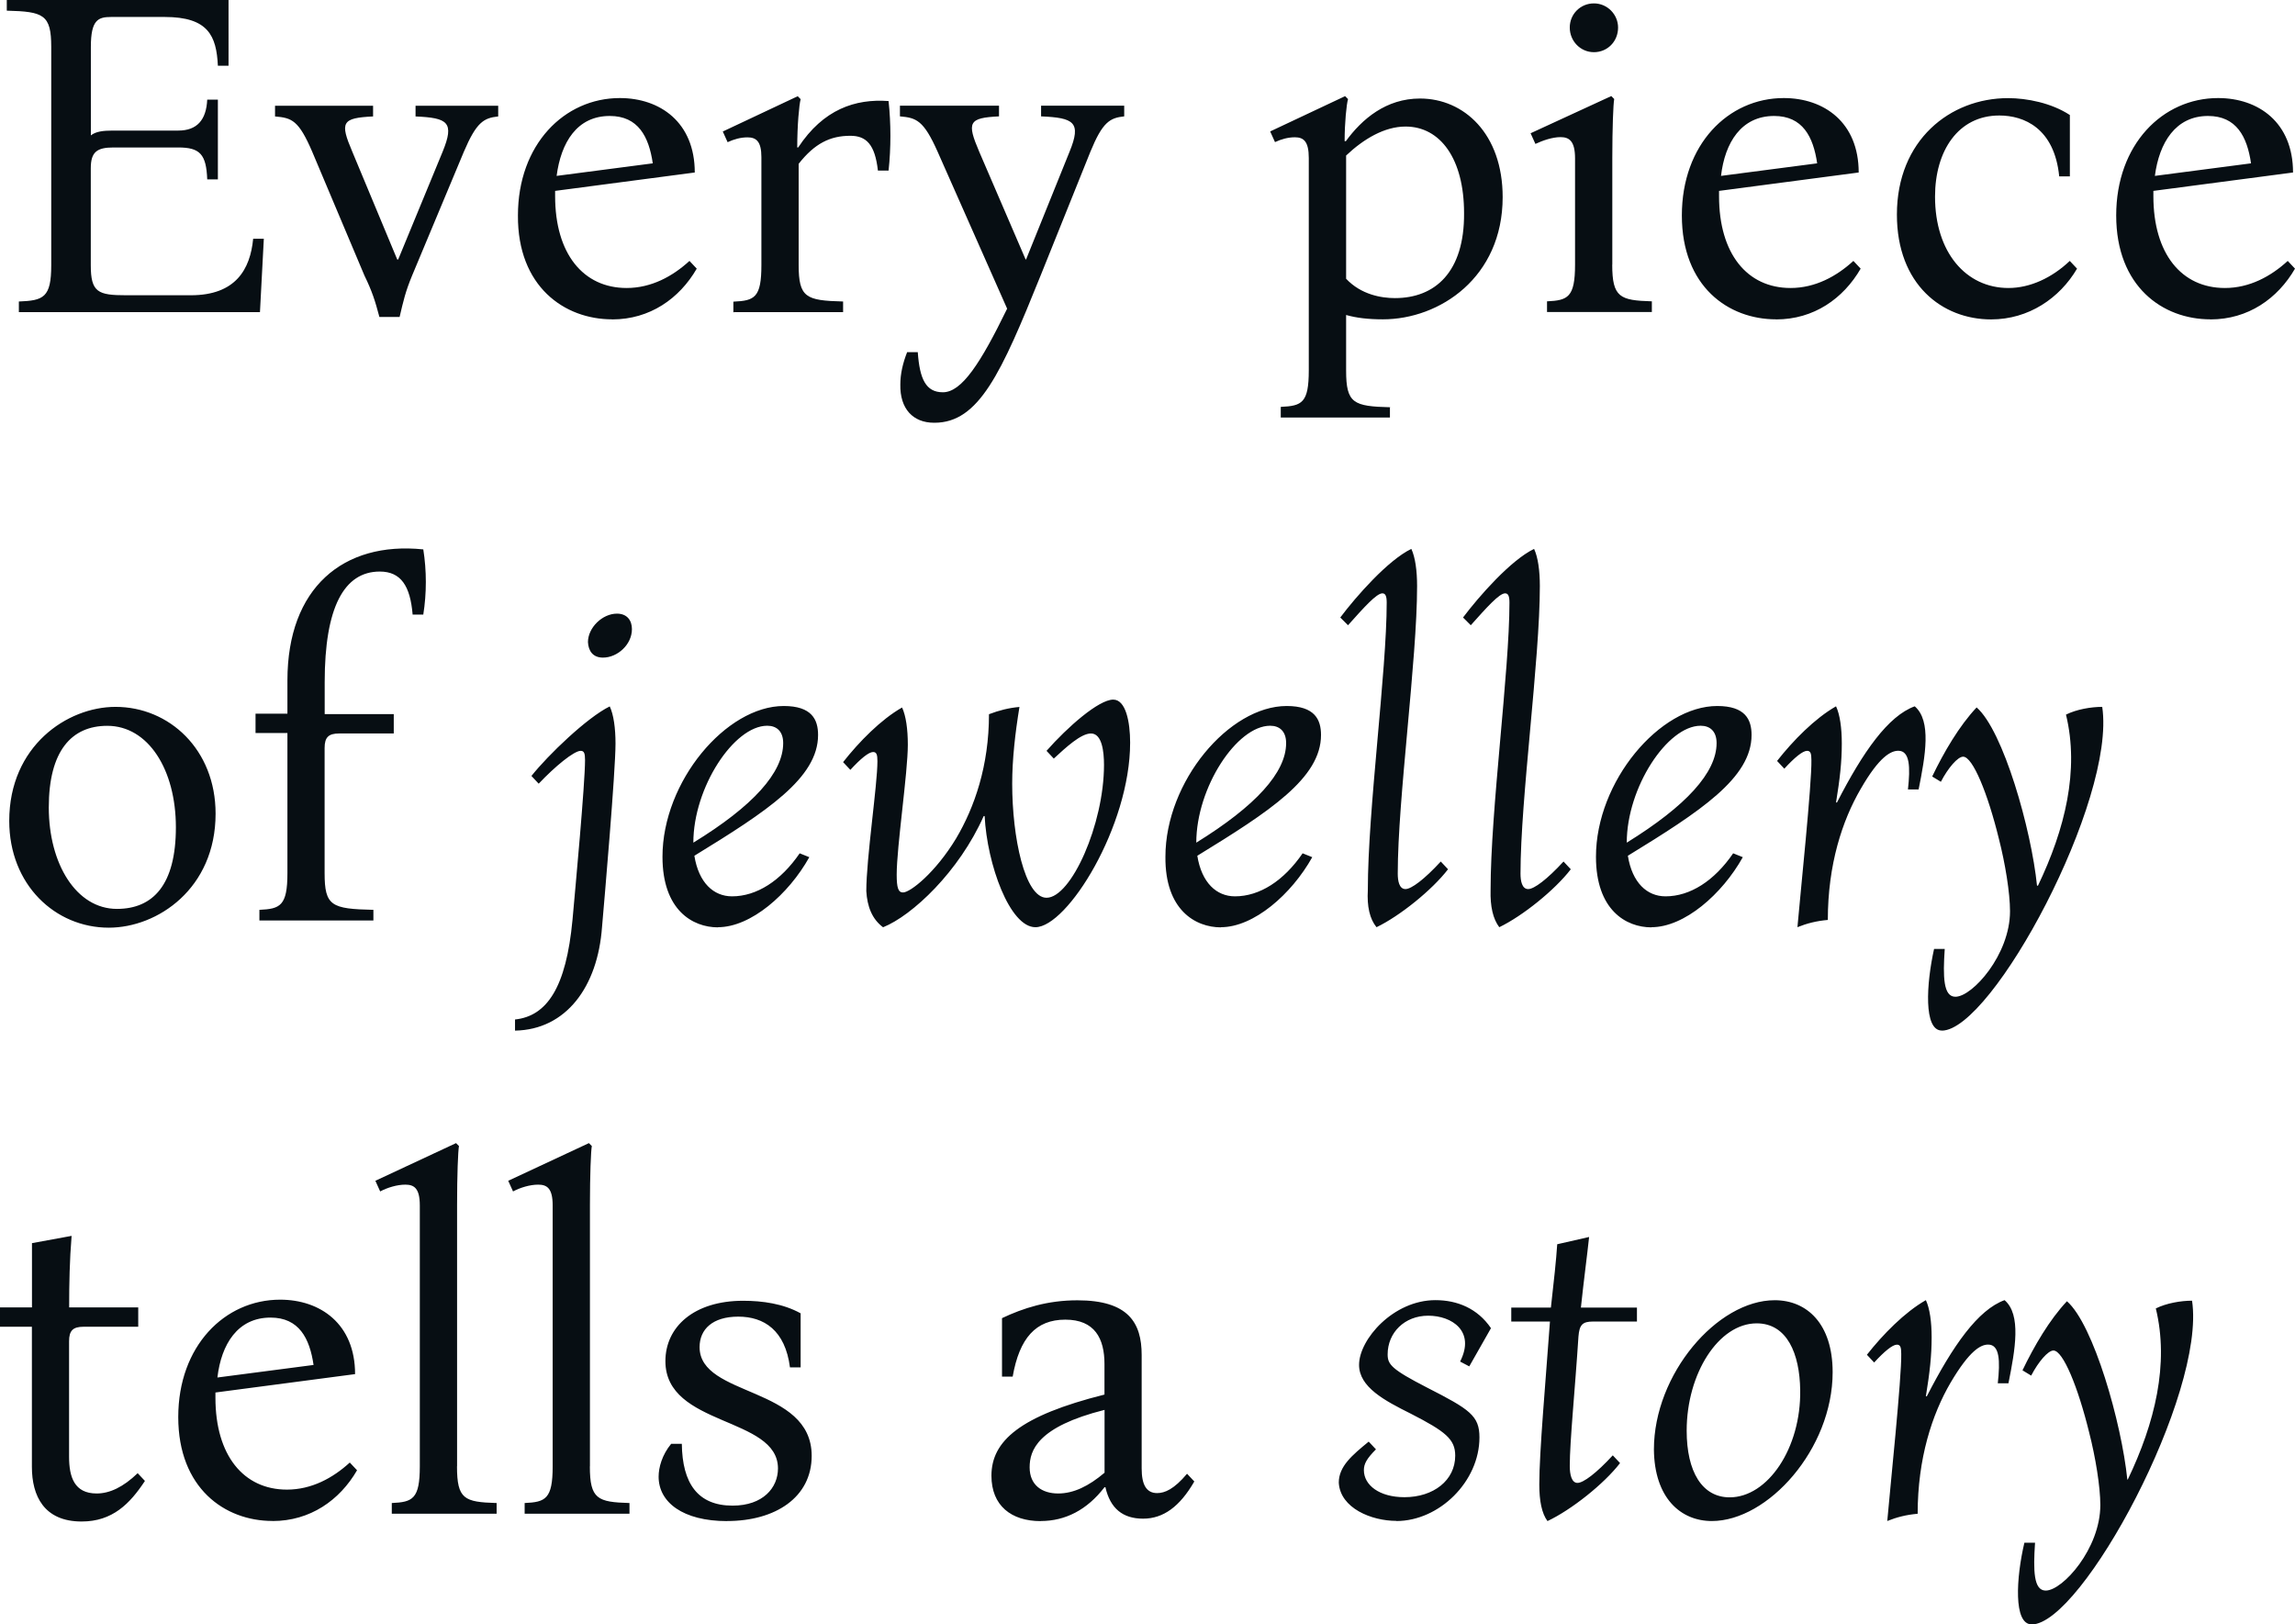
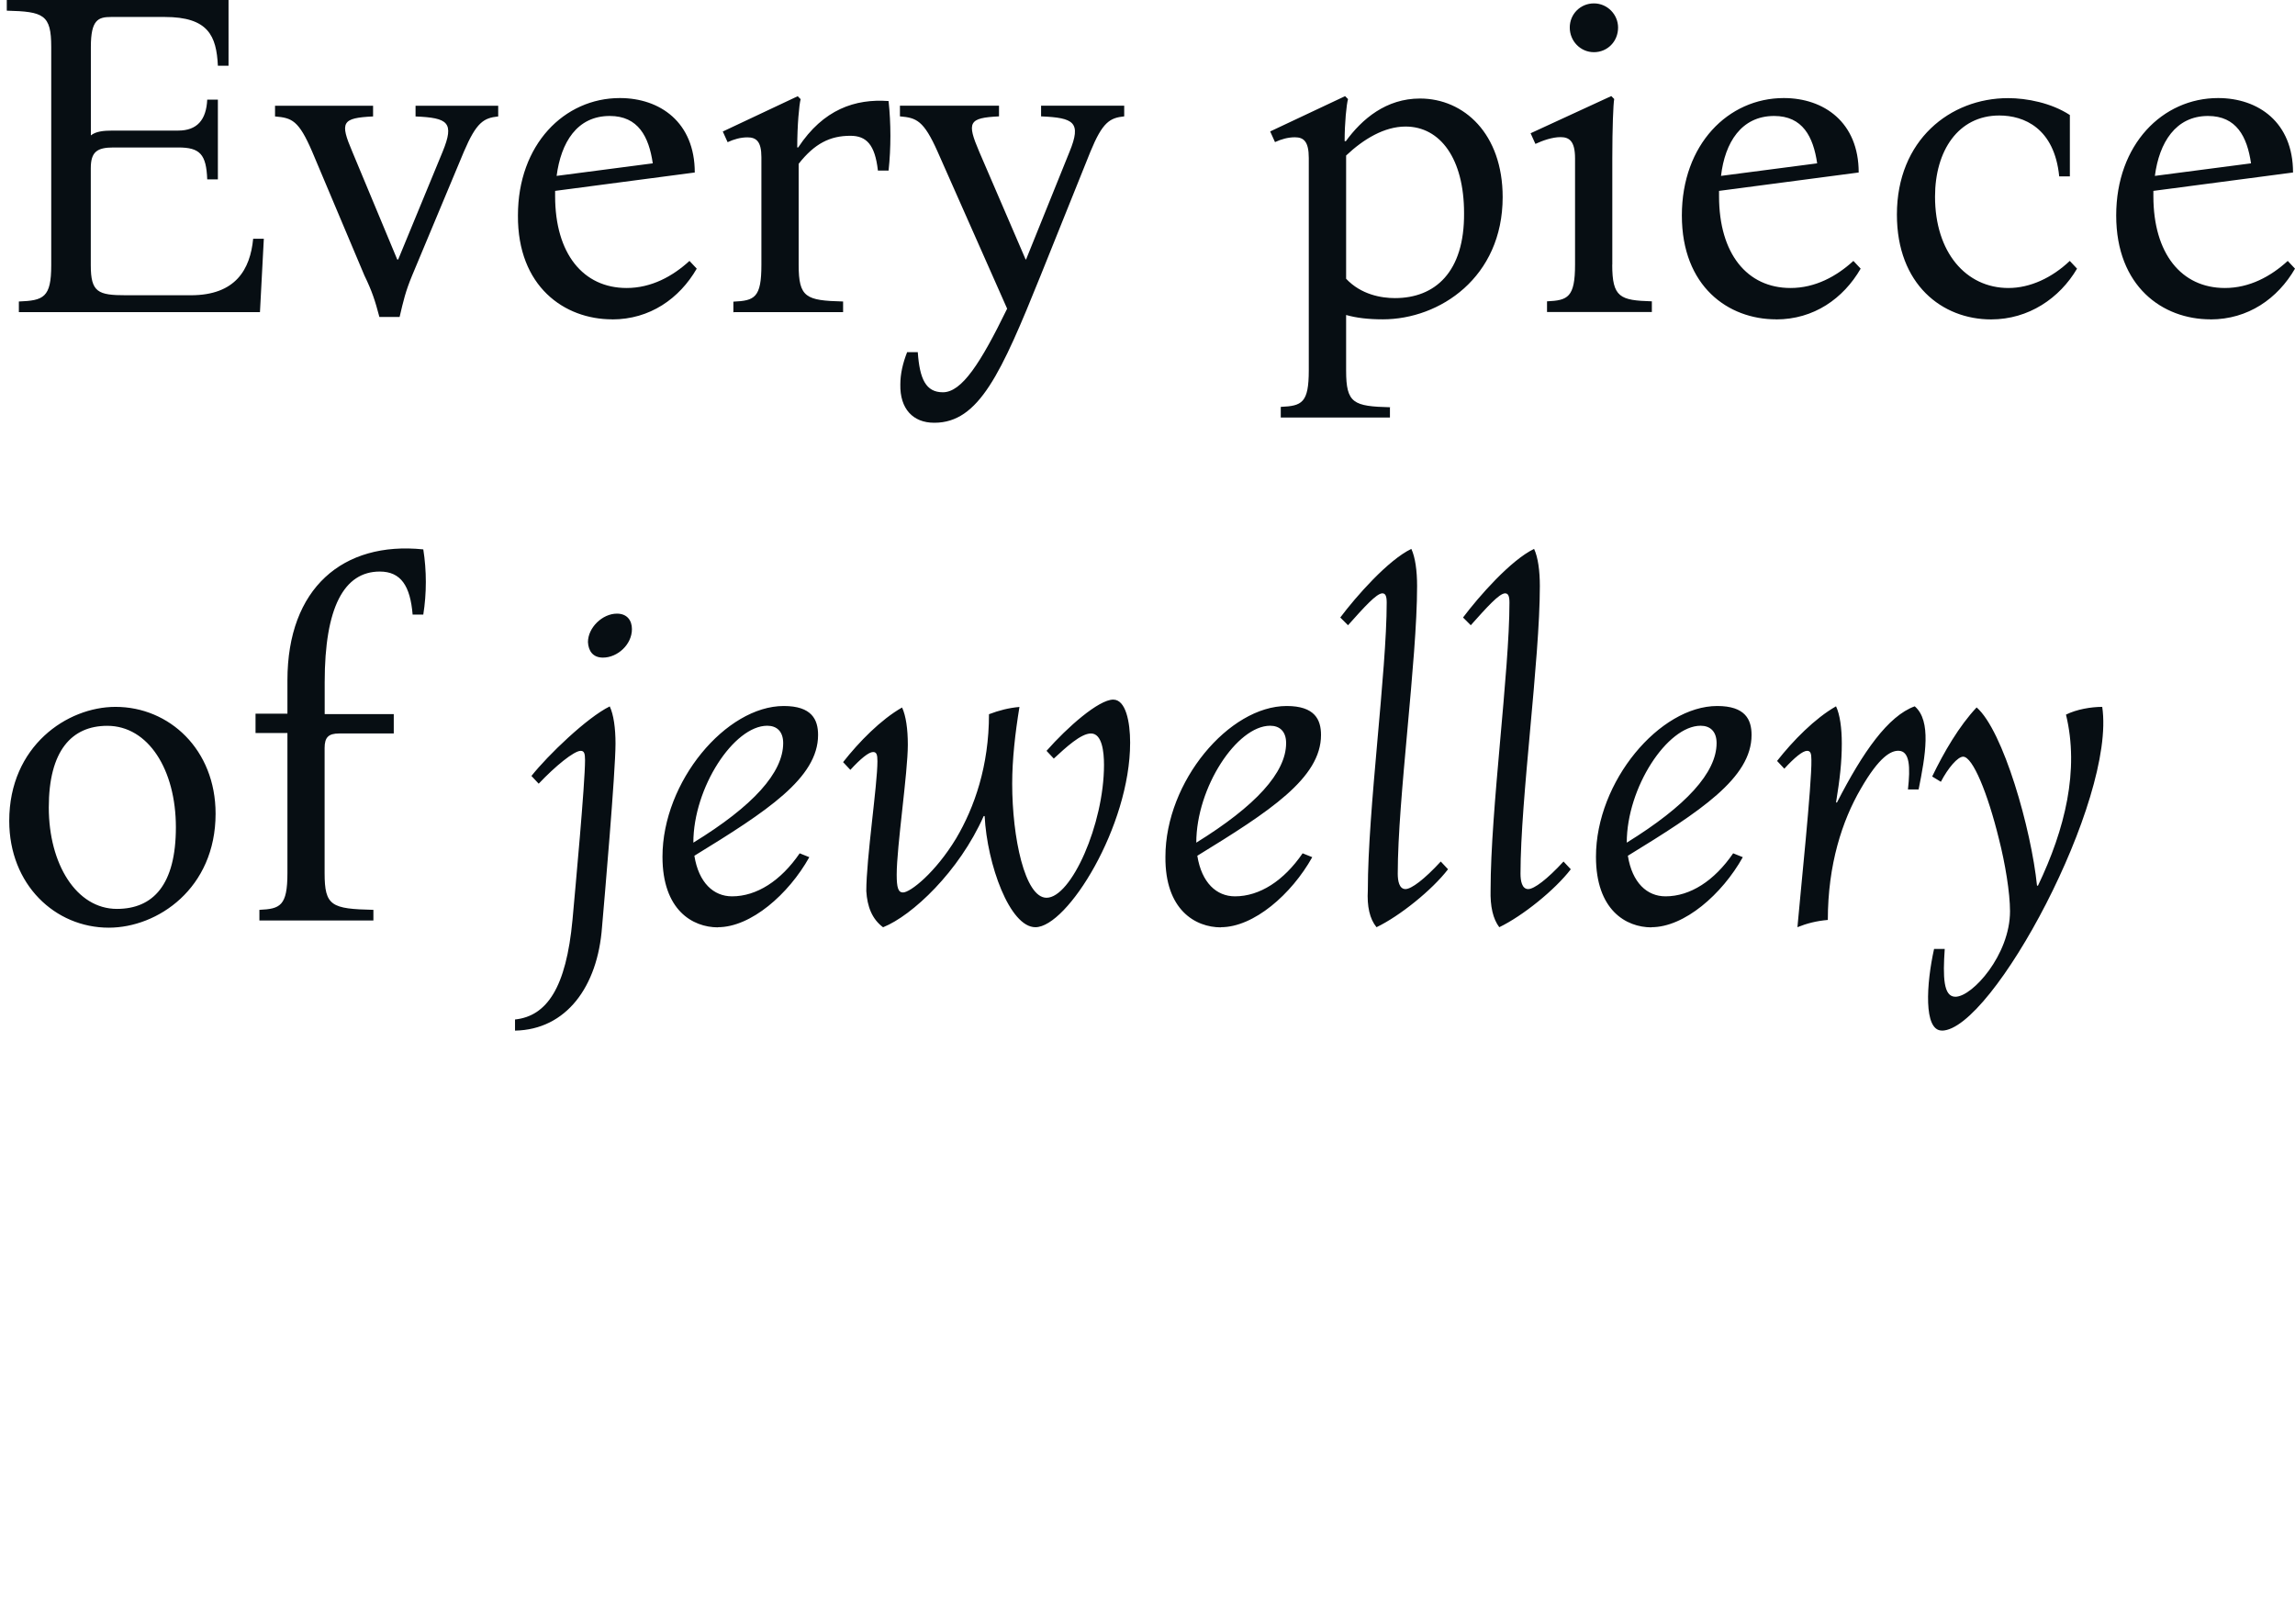
<svg xmlns="http://www.w3.org/2000/svg" id="_Слой_2" data-name="Слой 2" viewBox="0 0 290.72 205.77">
  <defs>
    <style> .cls-1 { fill: #070e13; stroke-width: 0px; } </style>
  </defs>
  <g id="_Слой_1-2" data-name="Слой 1">
    <g>
-       <path class="cls-1" d="M17.44,186.61c-1.84,1.77-3.55,2.57-5.2,2.57-2.82,0-3.49-2.08-3.49-4.65v-14.63c0-1.35.49-1.84,1.84-1.84h6.92v-2.45h-8.75c0-3.06.06-6,.31-9.06l-5.02.92v8.14H0v2.45h4.04v17.75c0,3.67,1.53,6.92,6.3,6.92,3.92,0,6.12-2.26,8.02-5.14l-.92-.98h0ZM34.52,192.67c4.77,0,8.51-2.63,10.71-6.43l-.92-.98c-2.14,1.96-4.84,3.43-7.96,3.43-5.51,0-9.06-4.35-9.06-11.63v-.67l17.69-2.33c0-6.37-4.41-9.43-9.49-9.43-7.04,0-12.91,5.88-12.91,14.87s5.88,13.16,11.93,13.16h0ZM34.27,166.9c3.61,0,4.96,2.63,5.45,6l-12.18,1.59c.49-4.22,2.57-7.59,6.73-7.59h0ZM57.9,185.75v-33.11c0-3.79.12-6.85.24-7.47l-.37-.37-10.22,4.77.61,1.35c.92-.49,2.14-.86,3.18-.86,1.1,0,1.84.43,1.84,2.63v33.05c0,4.16-.92,4.53-3.55,4.65v1.35h13.28v-1.35c-4.1-.12-5.02-.49-5.02-4.65h0ZM74.73,185.75v-33.11c0-3.79.12-6.85.24-7.47l-.37-.37-10.22,4.77.61,1.35c.92-.49,2.14-.86,3.18-.86,1.1,0,1.84.43,1.84,2.63v33.05c0,4.16-.92,4.53-3.55,4.65v1.35h13.28v-1.35c-4.04-.12-5.02-.49-5.02-4.65h0ZM92.11,192.67c6.12,0,10.71-3,10.71-8.26,0-8.87-14.2-7.41-14.2-13.77,0-2.26,1.65-3.86,4.9-3.86s5.94,1.71,6.55,6.43h1.35v-6.85c-2.2-1.22-4.84-1.59-7.28-1.59-6.24,0-9.85,3.31-9.85,7.65,0,8.32,14.26,6.98,14.26,13.59,0,2.45-1.9,4.71-5.75,4.71-4.41,0-6.37-2.82-6.43-7.83h-1.35c-1.16,1.41-1.59,3-1.59,4.16,0,3.24,3.06,5.63,8.69,5.63h0ZM131.83,192.67c3.12,0,5.88-1.41,8.08-4.28h.12c.61,2.69,2.2,3.98,4.77,3.98s4.65-1.53,6.49-4.71l-.92-.98c-1.65,1.96-2.82,2.45-3.79,2.45-1.35,0-1.96-1.04-1.96-3.12v-14.38c0-4.1-1.71-6.92-8.14-6.92-3.79,0-6.85.98-9.55,2.26v7.41h1.35c.86-4.9,2.94-7.22,6.67-7.22s4.96,2.39,4.96,5.63v3.86c-10.71,2.69-14.32,5.88-14.32,10.28,0,3.79,2.51,5.75,6.24,5.75h0ZM134.04,189.18c-2.02,0-3.61-1.04-3.61-3.31,0-2.14.98-5.14,9.49-7.28v7.96c-2.02,1.71-3.92,2.63-5.88,2.63h0ZM176.88,192.67c5.45,0,10.53-5.02,10.53-10.59,0-2.75-1.22-3.55-6.61-6.3-4.53-2.33-5.02-2.94-5.02-4.22,0-2.75,2.14-4.9,5.14-4.9s6,1.96,4.04,5.81l1.16.61,2.75-4.84c-1.71-2.51-4.28-3.55-7.04-3.55-5.32,0-9.67,4.96-9.67,8.2,0,2.82,3.24,4.53,6.55,6.18,4.41,2.26,5.63,3.24,5.63,5.32,0,3.12-2.75,5.26-6.43,5.26-3.18,0-5.14-1.53-5.14-3.43,0-.8.37-1.47,1.53-2.63l-.92-.98c-2.08,1.71-3.79,3.12-3.79,5.2.18,3.24,4.16,4.84,7.28,4.84h0ZM196.04,192.67c3-1.41,7.16-4.71,9.18-7.34l-.92-.98c-2.08,2.26-3.73,3.49-4.47,3.49s-.98-1.04-.98-2.14c0-3.12.67-9.73,1.1-16.4.12-1.47.49-1.9,1.84-1.9h5.57v-1.77h-7.1c.37-3.49.8-6.67,1.04-8.94l-4.04.92c-.12,1.9-.43,4.77-.8,8.02h-5.02v1.77h4.9c-.55,7.59-1.35,16.53-1.35,20.63,0,2.08.31,3.67,1.04,4.65h0ZM216.85,192.67c7.1,0,15.3-9.12,15.3-18.85,0-6.12-3.24-9.12-7.34-9.12-7.28,0-15.3,9.36-15.3,18.91.06,6.12,3.37,9.06,7.34,9.06h0ZM219.11,189.67c-3.49,0-5.45-3.24-5.45-8.45,0-7.22,4.04-13.59,8.87-13.59,3.86,0,5.45,3.86,5.51,8.45.12,7.34-4.1,13.59-8.94,13.59h0ZM239.06,192.67c1.22-.49,2.45-.8,3.86-.92,0-7.04,1.84-12.61,4.16-16.59,2.45-4.16,3.86-4.84,4.77-4.84,1.47,0,1.53,2.08,1.22,4.9h1.35c.86-4.28,1.65-8.69-.49-10.53-3.37,1.22-6.55,5.75-9.85,12.18h-.12c.49-3,.73-5.14.73-7.47,0-1.96-.24-3.67-.73-4.71-2.69,1.53-5.45,4.35-7.47,6.92l.92.98c1.29-1.41,2.33-2.26,2.88-2.26.43,0,.55.31.55,1.16.06,3-1.41,17.01-1.77,21.18h0ZM257.36,205.77c6.37,0,22.09-29.19,20.32-41.01-1.41,0-3.24.31-4.59.98,1.71,7.04-.12,14.51-3.55,21.67h-.06c-.73-7.16-4.28-19.65-7.65-22.58-2.2,2.33-4.16,5.69-5.63,8.75l1.1.67c.92-1.77,2.14-3.18,2.82-3.18,1.22,0,3.12,4.65,4.53,10.4.8,3.12,1.41,6.85,1.41,9.18,0,5.51-4.77,10.83-6.92,10.83-1.53,0-1.59-2.51-1.35-6.06h-1.35c-1.04,4.41-1.41,10.34.92,10.34h0Z" />
      <path class="cls-1" d="M14.63,89.54c-6.12,0-13.46,4.96-13.46,14.44,0,8.08,5.81,13.53,12.61,13.53,6.18,0,13.53-4.96,13.53-14.44,0-8.14-5.88-13.53-12.67-13.53h0ZM14.81,115.13c-5.14,0-8.63-5.69-8.63-12.85s2.88-10.34,7.41-10.34c5.2,0,8.69,5.57,8.69,12.85s-2.88,10.34-7.47,10.34h0ZM53.61,69.59c-10.16-1.04-17.2,4.9-17.2,16.59v4.22h-4.04v2.45h4.04v17.75c0,4.16-.92,4.53-3.55,4.65v1.35h14.44v-1.35c-5.32-.12-6.18-.49-6.18-4.65v-15.85c0-1.35.49-1.84,1.84-1.84h6.92v-2.45h-8.75v-4.04c0-9.49,2.45-14.02,6.98-14.02,2.69,0,3.86,1.84,4.16,5.45h1.35c.43-2.69.43-5.57,0-8.26h0ZM76.38,83.3c1.84,0,3.67-1.65,3.67-3.61,0-1.1-.61-1.96-1.9-1.96-1.84,0-3.67,1.77-3.67,3.61.06,1.1.61,1.96,1.9,1.96h0ZM65.24,130.55c6.49-.12,10.47-5.57,11.02-13.1.31-3.55,1.71-19.71,1.71-23.26,0-1.96-.24-3.67-.73-4.71-2.88,1.41-7.83,6.18-9.92,8.81l.92.98c2.08-2.2,4.47-4.16,5.32-4.16.43,0,.55.31.55,1.16,0,3-1.22,16.16-1.59,20.26-.8,8.57-3.24,12.18-7.28,12.61v1.41h0ZM90.95,117.45c4.16,0,8.94-4.16,11.57-8.87l-1.22-.49c-2.39,3.49-5.45,5.45-8.57,5.45-2.33,0-4.22-1.71-4.77-5.14,9.18-5.63,15.67-9.85,15.67-15.3,0-1.96-.8-3.67-4.35-3.67-7.28,0-15.36,9.55-15.36,19.1,0,6.73,3.79,8.94,7.04,8.94h0ZM87.83,106.74c0-6.98,5.14-14.81,9.36-14.81,1.16,0,2.02.67,2.02,2.2,0,3.73-3.79,7.96-11.38,12.61,0,.12,0,.06,0,0h0ZM111.88,117.45c3.67-1.47,9.61-7.04,12.73-14.08h.12c.31,6.12,3.18,14.08,6.43,14.08,4.04,0,12-12.79,12-23.38,0-2.63-.55-5.45-2.14-5.45-1.84,0-5.81,3.49-8.45,6.49l.92.98c1.53-1.41,3.43-3.18,4.71-3.18,1.41,0,1.65,2.33,1.65,3.98,0,7.53-4.16,16.83-7.28,16.83-2.75,0-4.35-7.65-4.35-14.44,0-3.06.37-6.37.92-9.73-1.35.12-2.57.43-3.86.92,0,6.55-1.84,11.81-4.16,15.73-2.63,4.35-5.81,6.85-6.73,6.85-.61,0-.8-.61-.8-2.26,0-3.55,1.41-12.91,1.41-16.46,0-1.96-.24-3.67-.73-4.71-2.69,1.53-5.45,4.35-7.47,6.92l.92.98c1.29-1.41,2.33-2.26,2.88-2.26.43,0,.55.31.55,1.16,0,3-1.41,12.3-1.41,16.46.12,1.96.73,3.55,2.14,4.59h0ZM154.66,117.45c4.16,0,8.94-4.16,11.57-8.87l-1.22-.49c-2.39,3.49-5.45,5.45-8.57,5.45-2.33,0-4.22-1.71-4.77-5.14,9.18-5.63,15.67-9.85,15.67-15.3,0-1.96-.8-3.67-4.35-3.67-7.28,0-15.36,9.55-15.36,19.1-.06,6.73,3.79,8.94,7.04,8.94h0ZM151.54,106.74c0-6.98,5.14-14.81,9.36-14.81,1.16,0,2.02.67,2.02,2.2,0,3.73-3.86,7.96-11.38,12.61,0,.12,0,.06,0,0h0ZM174.37,117.45c2.94-1.41,7.04-4.71,9.06-7.34l-.92-.98c-2.08,2.26-3.73,3.49-4.47,3.49-.8,0-.98-1.04-.98-1.96,0-9.49,2.45-27.05,2.45-36.42,0-1.96-.24-3.67-.73-4.71-2.94,1.41-6.98,6-9,8.69l.98.98c2.02-2.26,3.61-4.04,4.35-4.04.37,0,.55.31.55,1.16,0,8.75-2.39,26.26-2.39,36.42-.12,2.08.24,3.67,1.1,4.71h0ZM189.92,117.45c2.94-1.41,7.04-4.71,9.06-7.34l-.92-.98c-2.08,2.26-3.73,3.49-4.47,3.49-.8,0-.98-1.04-.98-1.96,0-9.49,2.45-27.05,2.45-36.42,0-1.96-.24-3.67-.73-4.71-2.94,1.41-6.98,6-9,8.69l.98.98c2.02-2.26,3.61-4.04,4.35-4.04.37,0,.55.31.55,1.16,0,8.75-2.39,26.26-2.39,36.42-.06,2.08.31,3.67,1.1,4.71h0ZM209.2,117.45c4.16,0,8.94-4.16,11.57-8.87l-1.22-.49c-2.39,3.49-5.45,5.45-8.57,5.45-2.33,0-4.22-1.71-4.77-5.14,9.18-5.63,15.67-9.85,15.67-15.3,0-1.96-.8-3.67-4.35-3.67-7.28,0-15.36,9.55-15.36,19.1,0,6.73,3.79,8.94,7.04,8.94h0ZM206.07,106.74c0-6.98,5.14-14.81,9.36-14.81,1.16,0,2.02.67,2.02,2.2,0,3.73-3.86,7.96-11.38,12.61,0,.12,0,.06,0,0h0ZM227.68,117.45c1.22-.49,2.45-.8,3.86-.92,0-7.04,1.84-12.61,4.16-16.59,2.39-4.16,3.86-4.84,4.77-4.84,1.47,0,1.53,2.08,1.22,4.9h1.35c.86-4.28,1.65-8.69-.49-10.53-3.37,1.22-6.55,5.75-9.85,12.18h-.12c.49-3,.73-5.14.73-7.47,0-1.96-.24-3.67-.73-4.71-2.69,1.53-5.45,4.35-7.47,6.92l.92.98c1.29-1.41,2.33-2.26,2.88-2.26.43,0,.55.31.55,1.16.06,3-1.41,17.01-1.77,21.18h0ZM245.98,130.55c6.37,0,22.09-29.19,20.32-41.01-1.41,0-3.24.31-4.59.98,1.71,7.04-.12,14.51-3.55,21.67h-.12c-.73-7.16-4.28-19.65-7.65-22.58-2.2,2.33-4.16,5.69-5.63,8.75l1.1.67c.92-1.77,2.14-3.18,2.82-3.18,1.22,0,3.12,4.65,4.53,10.4.8,3.12,1.41,6.85,1.41,9.18,0,5.51-4.77,10.83-6.92,10.83-1.53,0-1.59-2.51-1.35-6.06h-1.35c-.98,4.41-1.35,10.34.98,10.34h0Z" />
      <path class="cls-1" d="M2.33,39.54h30.6l.49-9.3h-1.35c-.37,3.86-2.2,7.16-7.9,7.16h-8.2c-3.55,0-4.47-.37-4.47-3.79v-12.3c0-2.08.8-2.63,2.88-2.63h8.2c2.75,0,3.55.86,3.67,4.04h1.35v-10.1h-1.35c-.12,2.57-1.29,3.92-3.67,3.92h-8.32c-1.22,0-2.14.12-2.75.61V5.94c0-3.43.92-3.79,2.57-3.79h6.79c5.51,0,6.55,2.39,6.73,6.18h1.35V0H.86v1.35c4.65.12,5.63.49,5.63,4.59v27.66c0,4.1-.98,4.47-4.1,4.59v1.35h-.06ZM48.05,40.15h2.57c.49-2.08.73-3.18,1.59-5.26l6.55-15.67c1.59-3.73,2.51-4.28,4.35-4.47v-1.35h-10.47v1.35c4.1.18,4.96.73,3.43,4.47l-5.63,13.65h-.12l-5.69-13.65c-1.59-3.73-1.35-4.28,2.63-4.47v-1.35h-12.42v1.35c2.14.18,3,.49,4.71,4.47l6.61,15.67c.98,2.02,1.35,3.18,1.9,5.26h0ZM77.55,40.46c4.77,0,8.51-2.63,10.71-6.43l-.92-.98c-2.14,1.96-4.84,3.43-7.96,3.43-5.51,0-9.06-4.35-9.06-11.63v-.67l17.69-2.33c0-6.37-4.41-9.43-9.49-9.43-7.04,0-12.91,5.88-12.91,14.87-.06,9,5.88,13.16,11.93,13.16h0ZM77.24,14.69c3.61,0,4.96,2.63,5.45,6l-12.18,1.59c.55-4.22,2.57-7.59,6.73-7.59h0ZM92.97,39.54h13.83v-1.35c-4.71-.12-5.63-.49-5.63-4.65v-12.79c2.02-2.57,3.98-3.55,6.55-3.55,2.02,0,3.12,1.1,3.49,4.41h1.35c.31-2.88.31-5.94,0-8.81-4.22-.31-8.26,1.04-11.45,5.88h-.12c0-2.82.24-5.39.43-6.12l-.37-.37-9.49,4.47.61,1.35c.8-.37,1.65-.61,2.51-.61,1.1,0,1.77.49,1.77,2.51v13.65c0,4.16-.86,4.53-3.55,4.65v1.35h.06ZM118.37,53.55c5.63,0,8.45-6.24,13.46-18.67l6.3-15.67c1.53-3.73,2.45-4.28,4.28-4.47v-1.35h-10.53v1.35c4.16.18,5.14.73,3.61,4.47l-5.51,13.65h-.06l-5.88-13.65c-1.59-3.73-1.35-4.28,2.51-4.47v-1.35h-12.55v1.35c2.08.18,3,.49,4.77,4.47l8.81,19.89c-3.37,6.92-5.75,10.59-8.14,10.59-2.14,0-2.94-1.65-3.18-5.08h-1.35c-.55,1.41-.86,2.75-.86,4.1-.06,3.06,1.59,4.84,4.28,4.84h0ZM176.15,51.59c-4.71-.12-5.63-.49-5.63-4.65v-7.04c1.29.37,2.82.55,4.65.55,7.22,0,15.18-5.32,15.18-15.48,0-8.02-4.9-12.49-10.47-12.49-4.28,0-7.34,2.57-9.43,5.45v-.06h-.12c0-2.33.24-4.65.43-5.32l-.37-.37-9.49,4.47.61,1.35c.8-.37,1.65-.61,2.51-.61,1.1,0,1.77.49,1.77,2.63v26.87c0,4.16-.86,4.53-3.55,4.65v1.35h13.83v-1.29h.06ZM176.7,37.76c-1.71,0-4.28-.43-6.18-2.45v-15.61c2.2-2.08,4.84-3.67,7.53-3.67,4.41,0,7.41,4.1,7.41,10.96.06,7.47-3.67,10.77-8.75,10.77h0ZM201.91,6.61c1.71,0,3.06-1.35,3.06-3.12,0-1.65-1.35-3.06-3.06-3.06s-3.06,1.35-3.06,3.06,1.35,3.12,3.06,3.12h0ZM204.24,33.54v-13.53c0-3.79.12-6.85.24-7.47l-.37-.37-10.22,4.71.61,1.35c.92-.43,2.14-.86,3.18-.86,1.1,0,1.84.49,1.84,2.69v13.46c0,4.16-.92,4.53-3.55,4.65v1.35h13.28v-1.35c-4.04-.12-5.02-.49-5.02-4.65h0ZM224.99,40.46c4.77,0,8.51-2.63,10.71-6.43l-.92-.98c-2.14,1.96-4.84,3.43-7.96,3.43-5.51,0-9.06-4.35-9.06-11.63v-.67l17.69-2.33c0-6.37-4.41-9.43-9.49-9.43-7.04,0-12.91,5.88-12.91,14.87,0,9,5.88,13.16,11.93,13.16h0ZM224.74,14.69c3.61,0,4.96,2.63,5.45,6l-12.18,1.59c.49-4.22,2.57-7.59,6.73-7.59h0ZM252.22,40.46c4.77,0,8.69-2.69,10.89-6.43l-.92-.98c-2.26,2.14-5.02,3.43-7.77,3.43-5.39,0-9.3-4.53-9.3-11.57,0-5.81,2.94-10.28,8.14-10.28,3.12,0,6.98,1.59,7.59,7.71h1.35v-7.77c-2.33-1.53-5.45-2.14-7.83-2.14-7.34,0-14.08,5.32-14.08,14.75,0,8.87,5.75,13.28,11.93,13.28h0ZM280.01,40.46c4.77,0,8.51-2.63,10.71-6.43l-.92-.98c-2.14,1.96-4.84,3.43-7.96,3.43-5.51,0-9.06-4.35-9.06-11.63v-.67l17.69-2.33c0-6.37-4.41-9.43-9.49-9.43-7.04,0-12.91,5.88-12.91,14.87,0,9,5.88,13.16,11.93,13.16h0ZM279.7,14.69c3.61,0,4.96,2.63,5.45,6l-12.18,1.59c.55-4.22,2.63-7.59,6.73-7.59h0Z" />
    </g>
  </g>
</svg>